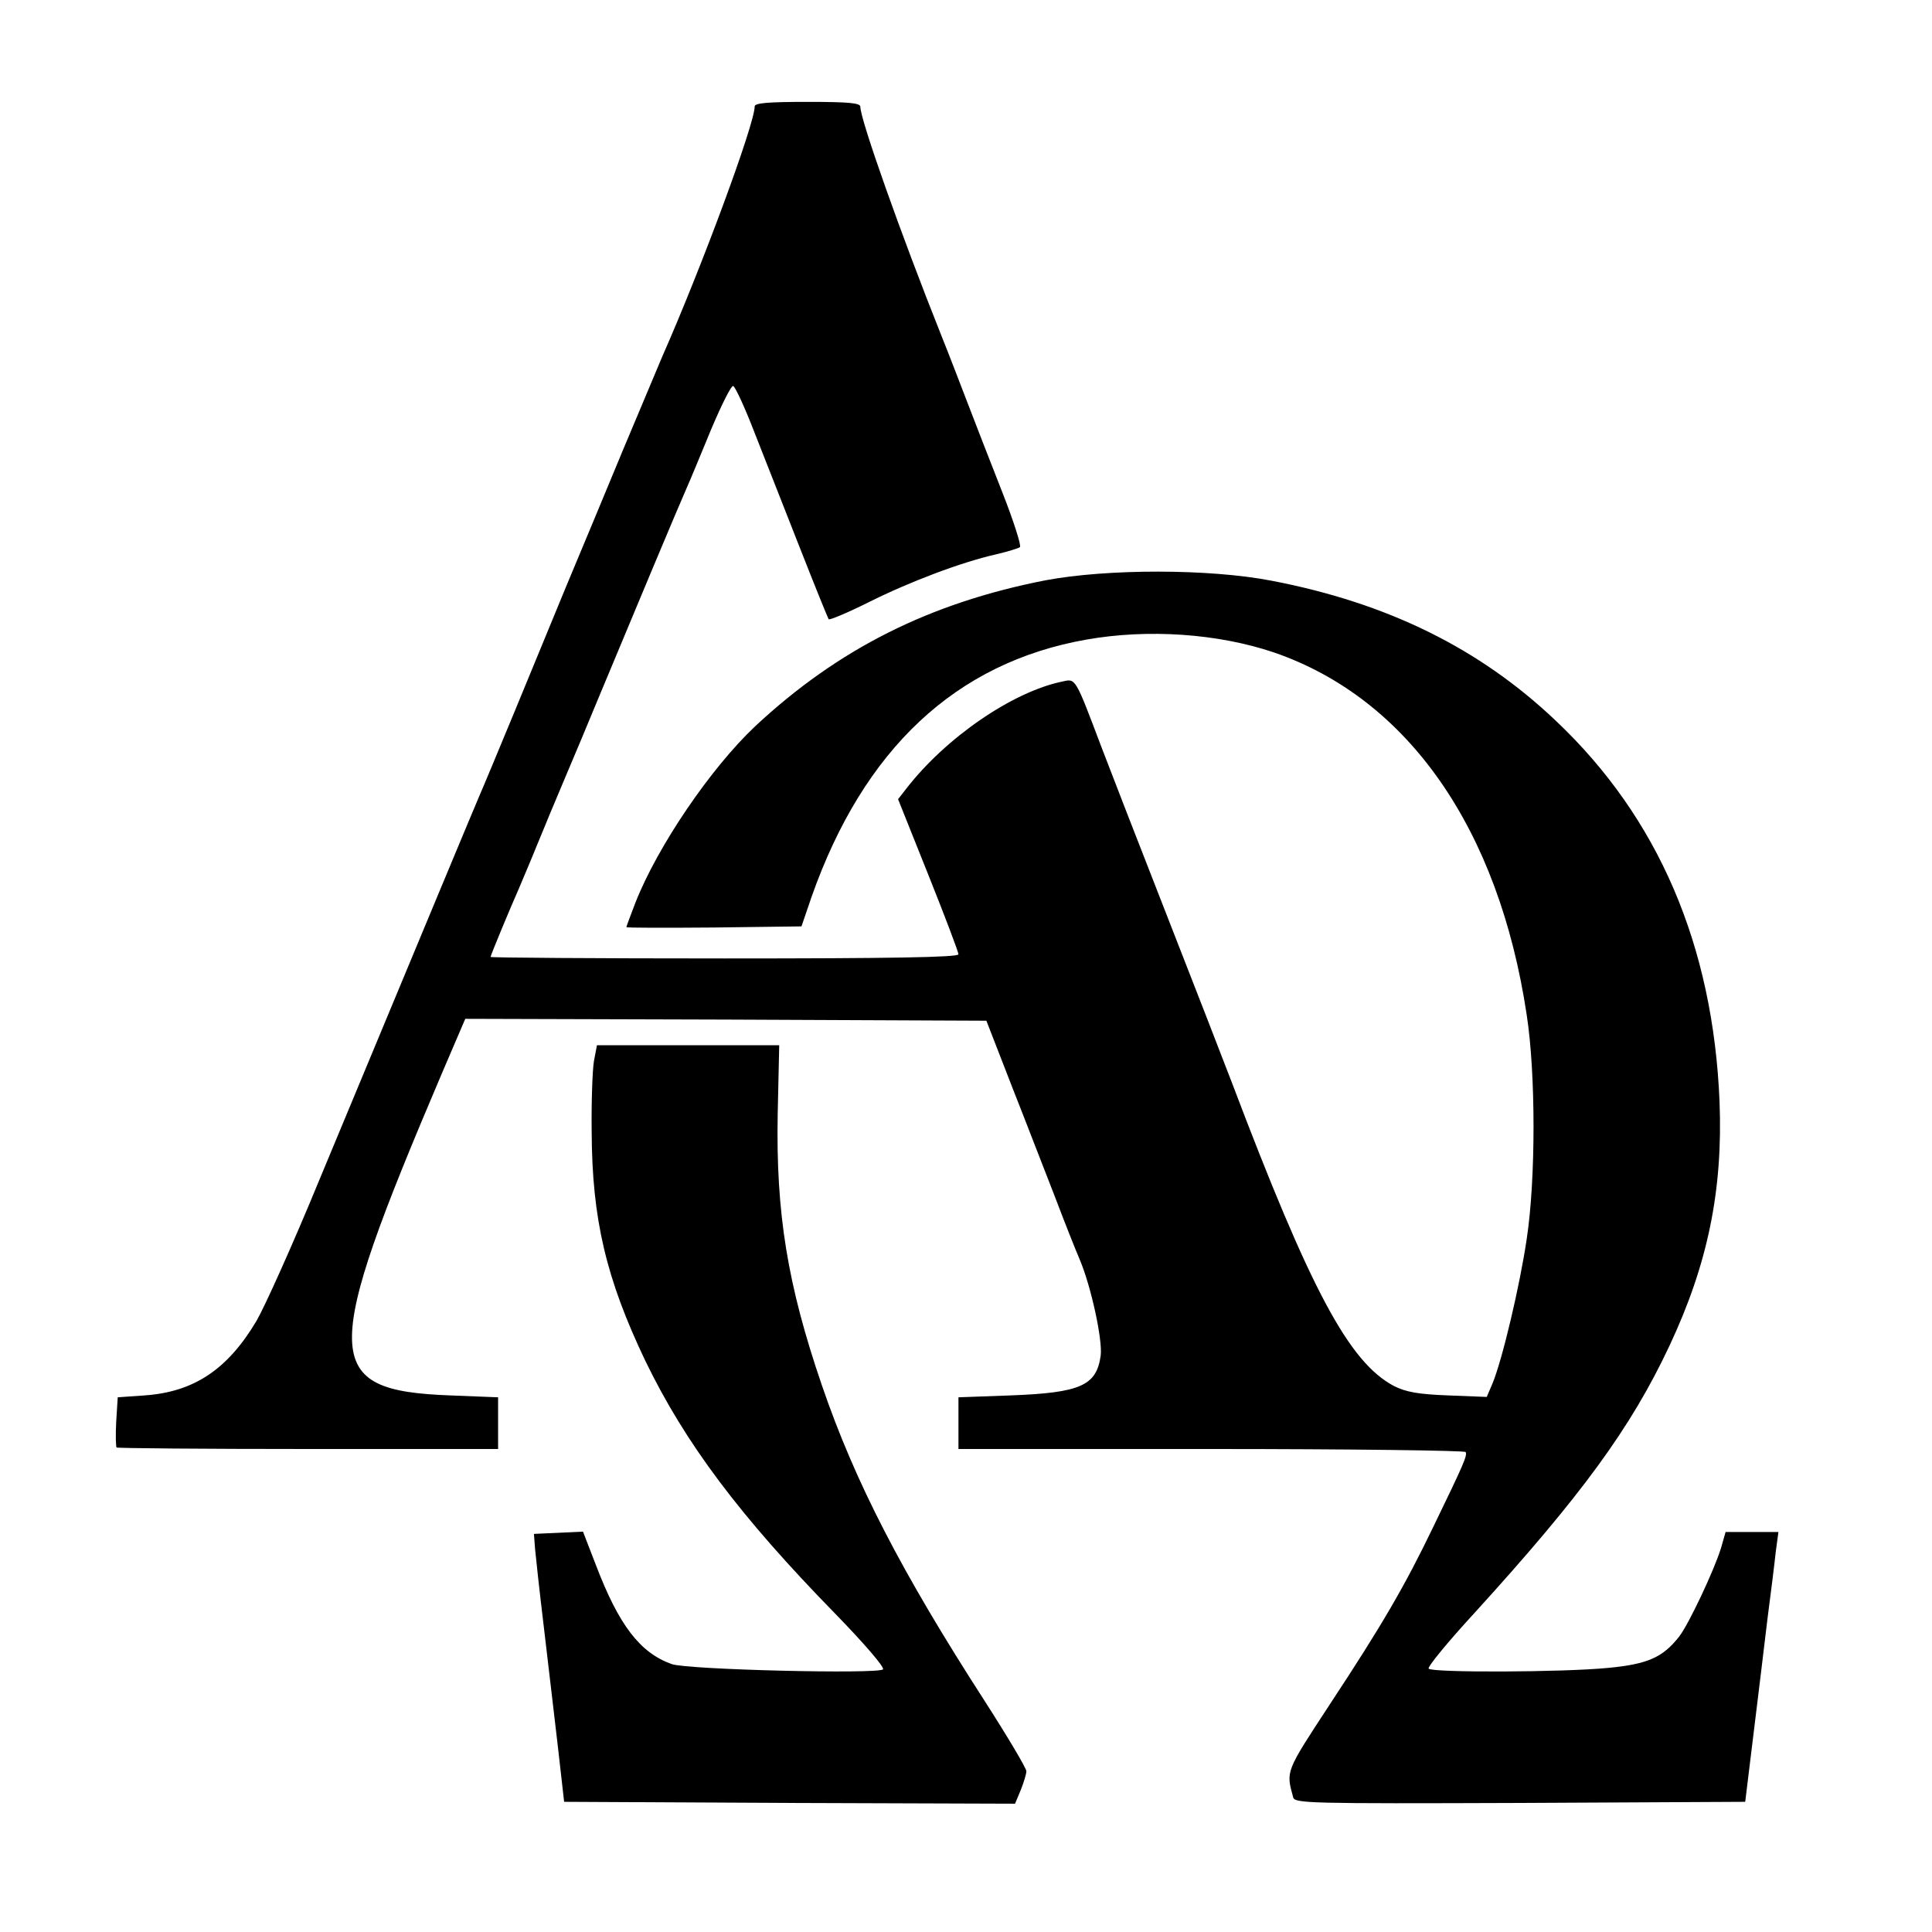
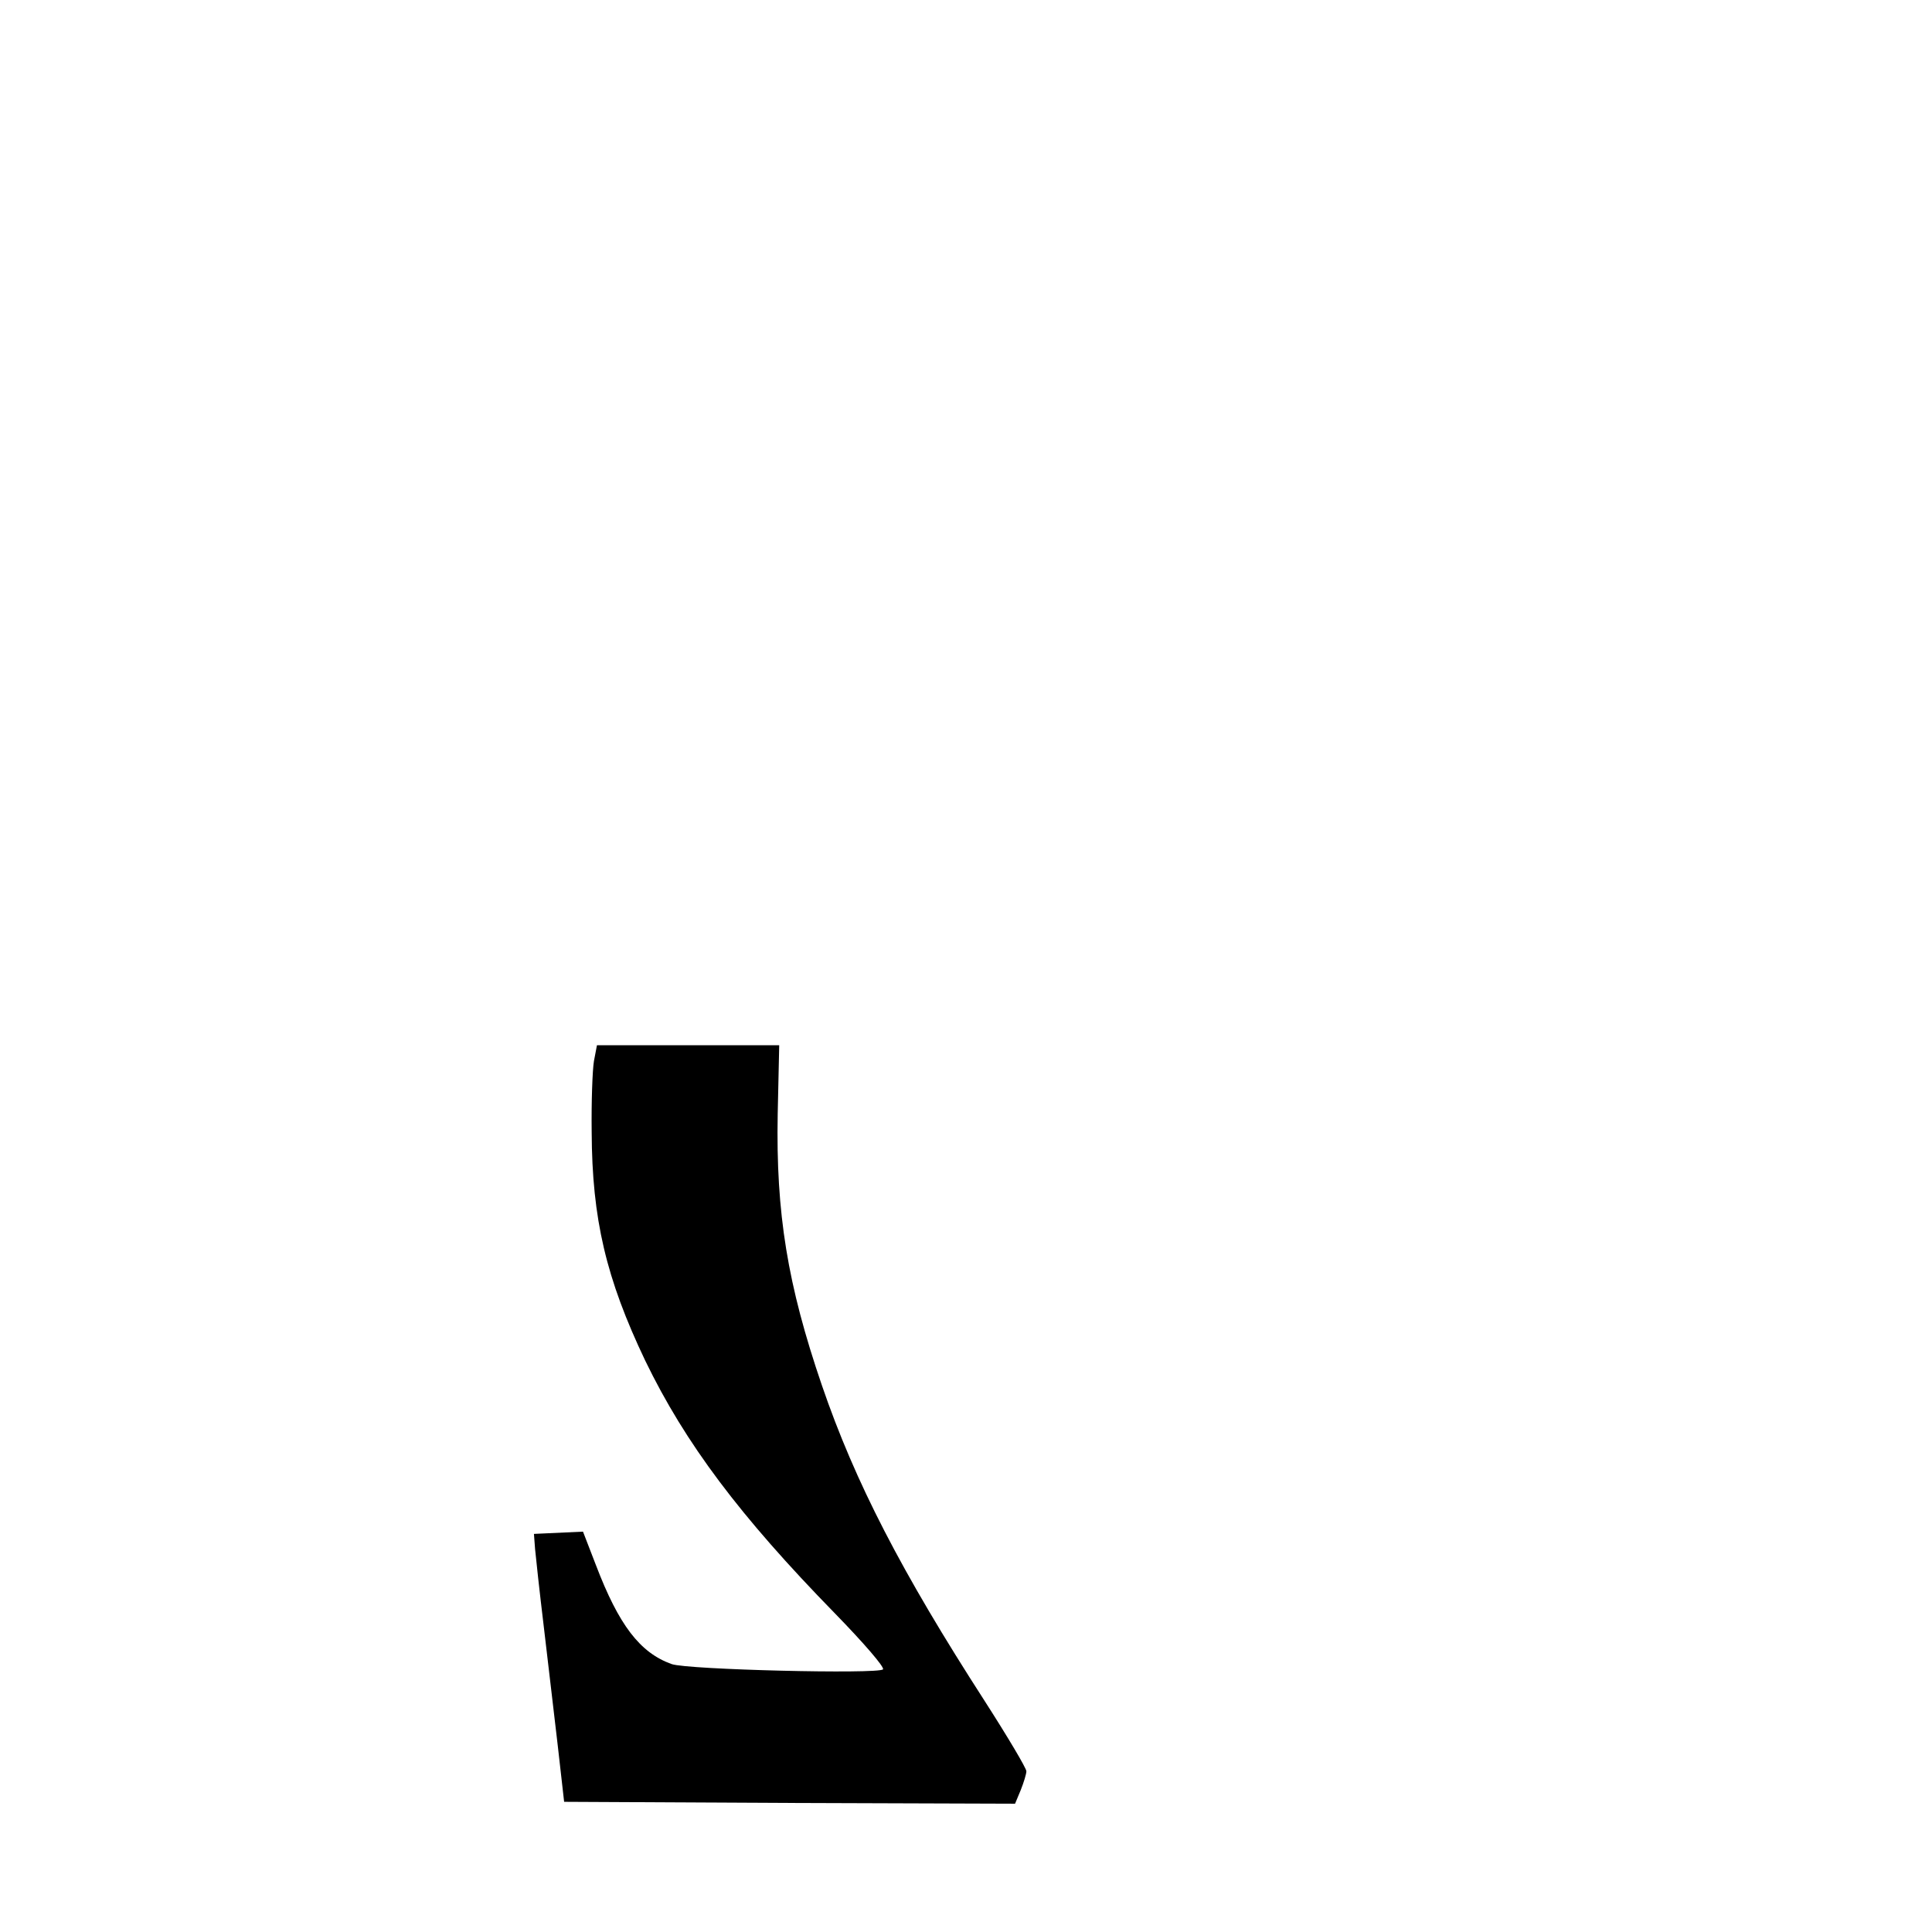
<svg xmlns="http://www.w3.org/2000/svg" version="1.0" width="512pt" height="512pt" viewBox="0 0 512 512" preserveAspectRatio="xMidYMid meet">
  <g transform="translate(0,512) scale(0.1,-0.1)" fill="#000000" stroke="none">
-     <path d="M2000 4838 c0 -47 -142 -430 -245 -663 -7 -16 -53 -127 -103 -245 -49 -118 -117 -282 -152 -365 -34 -82 -95 -231 -136 -330 -41 -99 -83 -200 -94 -225 -18 -42 -125 -299 -425 -1020 -69 -168 -144 -334 -165 -370 -77 -130 -167 -189 -297 -198 l-71 -5 -4 -64 c-2 -36 -1 -67 1 -69 2 -2 231 -4 508 -4 l503 0 0 69 0 68 -127 5 c-342 13 -344 97 -23 851 l63 147 691 -2 690 -3 68 -175 c38 -96 89 -229 115 -295 25 -66 54 -139 64 -162 31 -73 61 -214 56 -255 -11 -80 -53 -99 -239 -106 l-138 -5 0 -68 0 -69 669 0 c369 0 672 -4 675 -8 5 -9 -4 -30 -85 -197 -76 -158 -136 -261 -275 -472 -118 -180 -116 -176 -97 -246 4 -16 39 -17 601 -15 l597 3 22 180 c12 99 29 236 37 305 9 69 19 149 22 178 l7 52 -70 0 -70 0 -12 -42 c-18 -59 -86 -203 -111 -235 -43 -55 -83 -73 -187 -83 -122 -12 -470 -13 -477 -2 -3 5 52 72 122 148 284 312 414 490 516 707 102 217 142 413 133 647 -17 414 -162 753 -434 1010 -202 192 -446 312 -753 371 -165 32 -436 32 -600 1 -307 -60 -549 -182 -768 -386 -118 -111 -259 -318 -318 -468 -13 -34 -24 -63 -24 -65 0 -2 104 -2 232 -1 l232 3 27 79 c138 391 382 620 728 681 164 29 349 16 497 -34 355 -122 596 -467 670 -961 24 -156 24 -435 0 -593 -18 -123 -65 -322 -91 -384 l-15 -35 -102 4 c-80 3 -112 9 -144 25 -119 63 -221 254 -429 803 -24 63 -103 266 -175 450 -72 184 -149 382 -171 440 -70 185 -68 182 -103 174 -133 -27 -311 -150 -415 -285 l-21 -27 80 -200 c44 -110 80 -205 80 -211 0 -8 -180 -11 -620 -11 -341 0 -620 2 -620 4 0 4 54 134 75 181 7 17 29 68 48 115 19 47 53 128 75 180 22 52 63 149 90 215 92 221 213 510 231 550 10 22 39 93 66 158 27 64 53 116 58 114 5 -1 31 -57 56 -122 26 -66 80 -203 120 -305 40 -102 75 -188 77 -191 2 -3 50 17 106 45 108 54 245 106 338 127 30 7 59 16 63 19 4 4 -17 70 -47 146 -30 76 -71 182 -91 234 -20 52 -51 133 -70 180 -107 268 -215 573 -215 607 0 10 -29 13 -140 13 -105 0 -140 -3 -140 -12z" />
    <path d="M1574 2308 c-4 -24 -7 -108 -6 -188 1 -230 38 -388 142 -606 106 -219 251 -412 502 -669 78 -80 133 -144 128 -149 -13 -13 -518 -1 -560 14 -84 30 -140 103 -201 263 l-34 88 -65 -3 -65 -3 3 -40 c2 -22 12 -114 23 -205 11 -91 27 -232 37 -315 l17 -150 597 -3 598 -2 15 36 c8 20 15 43 15 50 0 8 -50 92 -111 187 -220 341 -343 579 -431 836 -91 266 -122 456 -117 719 l4 182 -242 0 -241 0 -8 -42z" />
  </g>
</svg>